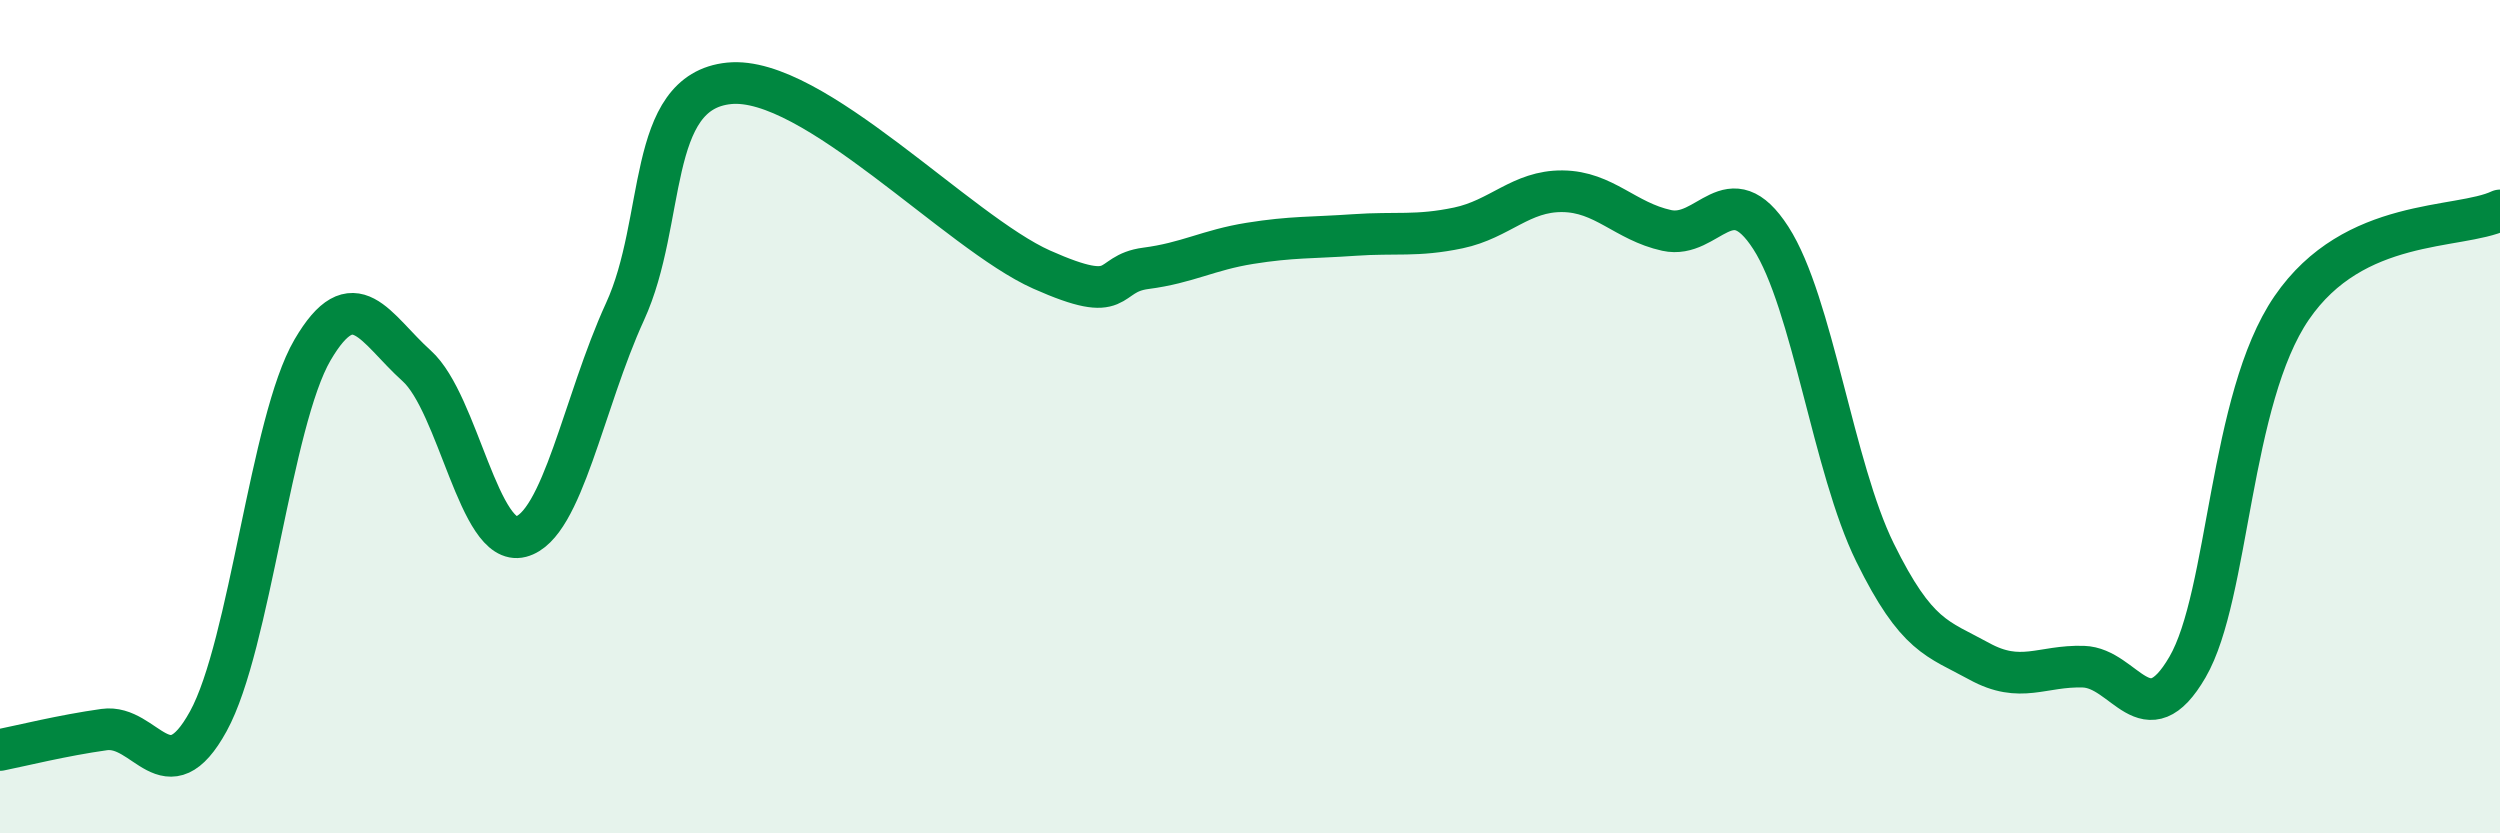
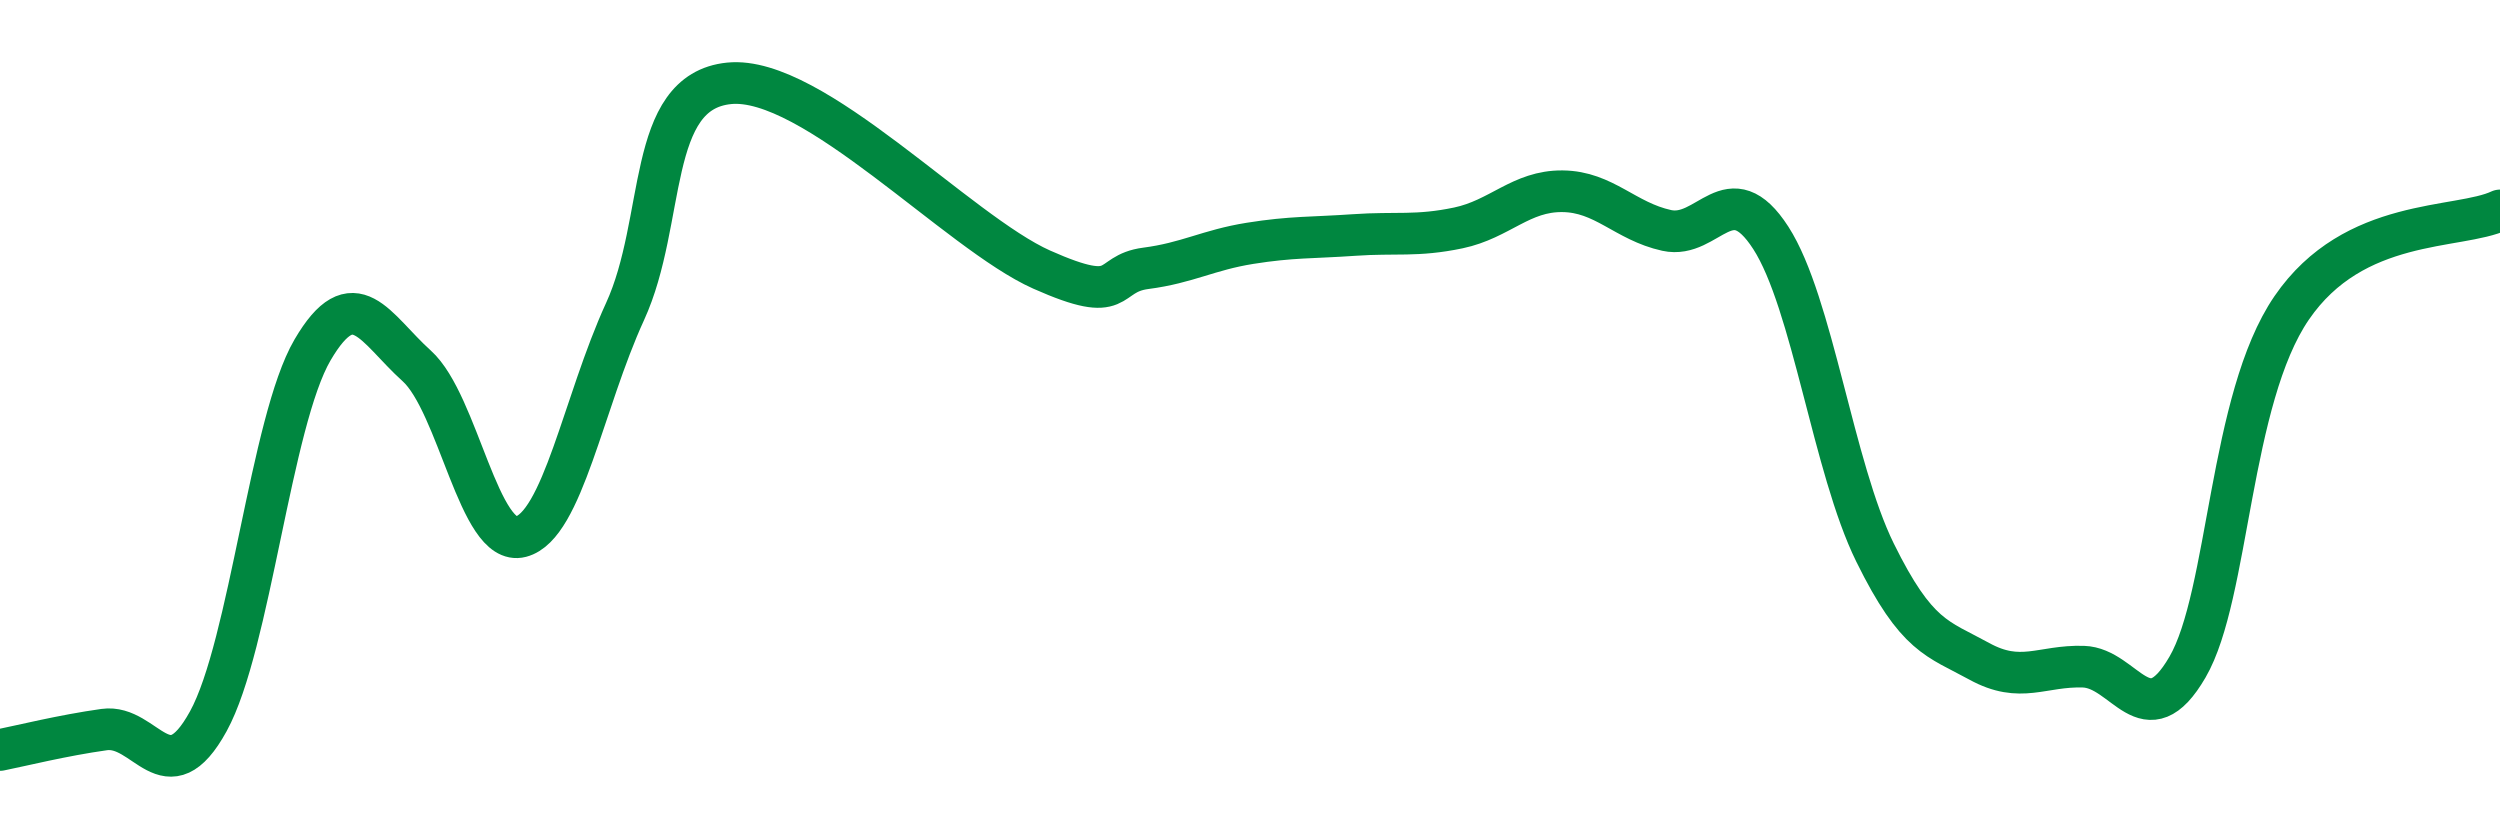
<svg xmlns="http://www.w3.org/2000/svg" width="60" height="20" viewBox="0 0 60 20">
-   <path d="M 0,18 C 0.5,17.9 1.5,17.65 2.5,17.51 C 3.5,17.37 4,19.13 5,17.31 C 6,15.49 6.5,10.11 7.5,8.4 C 8.5,6.69 9,7.88 10,8.78 C 11,9.68 11.5,13.14 12.5,12.88 C 13.5,12.62 14,9.66 15,7.48 C 16,5.3 15.5,2.2 17.5,2 C 19.5,1.8 23,5.58 25,6.47 C 27,7.36 26.5,6.57 27.5,6.44 C 28.5,6.31 29,6 30,5.84 C 31,5.68 31.5,5.71 32.5,5.64 C 33.5,5.57 34,5.68 35,5.47 C 36,5.26 36.5,4.58 37.5,4.59 C 38.5,4.6 39,5.31 40,5.53 C 41,5.75 41.5,4.16 42.5,5.71 C 43.5,7.26 44,11.23 45,13.26 C 46,15.29 46.5,15.32 47.5,15.87 C 48.5,16.42 49,15.97 50,16 C 51,16.03 51.5,17.73 52.5,16.01 C 53.5,14.29 53.5,9.58 55,7.39 C 56.5,5.2 59,5.52 60,5.05L60 20L0 20Z" fill="#008740" opacity="0.1" stroke-linecap="round" stroke-linejoin="round" />
  <path d="M 0,18 C 0.5,17.9 1.5,17.65 2.5,17.51 C 3.5,17.37 4,19.13 5,17.31 C 6,15.49 6.5,10.11 7.5,8.4 C 8.5,6.69 9,7.88 10,8.78 C 11,9.68 11.5,13.14 12.5,12.88 C 13.5,12.62 14,9.66 15,7.48 C 16,5.3 15.5,2.2 17.5,2 C 19.5,1.8 23,5.58 25,6.47 C 27,7.36 26.5,6.57 27.5,6.44 C 28.5,6.31 29,6 30,5.84 C 31,5.68 31.5,5.71 32.5,5.64 C 33.5,5.57 34,5.68 35,5.47 C 36,5.26 36.5,4.58 37.5,4.59 C 38.5,4.6 39,5.31 40,5.53 C 41,5.75 41.5,4.16 42.5,5.71 C 43.5,7.26 44,11.23 45,13.26 C 46,15.29 46.5,15.32 47.5,15.87 C 48.5,16.42 49,15.97 50,16 C 51,16.03 51.5,17.73 52.5,16.01 C 53.5,14.29 53.5,9.58 55,7.39 C 56.5,5.2 59,5.52 60,5.05" stroke="#008740" stroke-width="1" fill="none" stroke-linecap="round" stroke-linejoin="round" />
</svg>